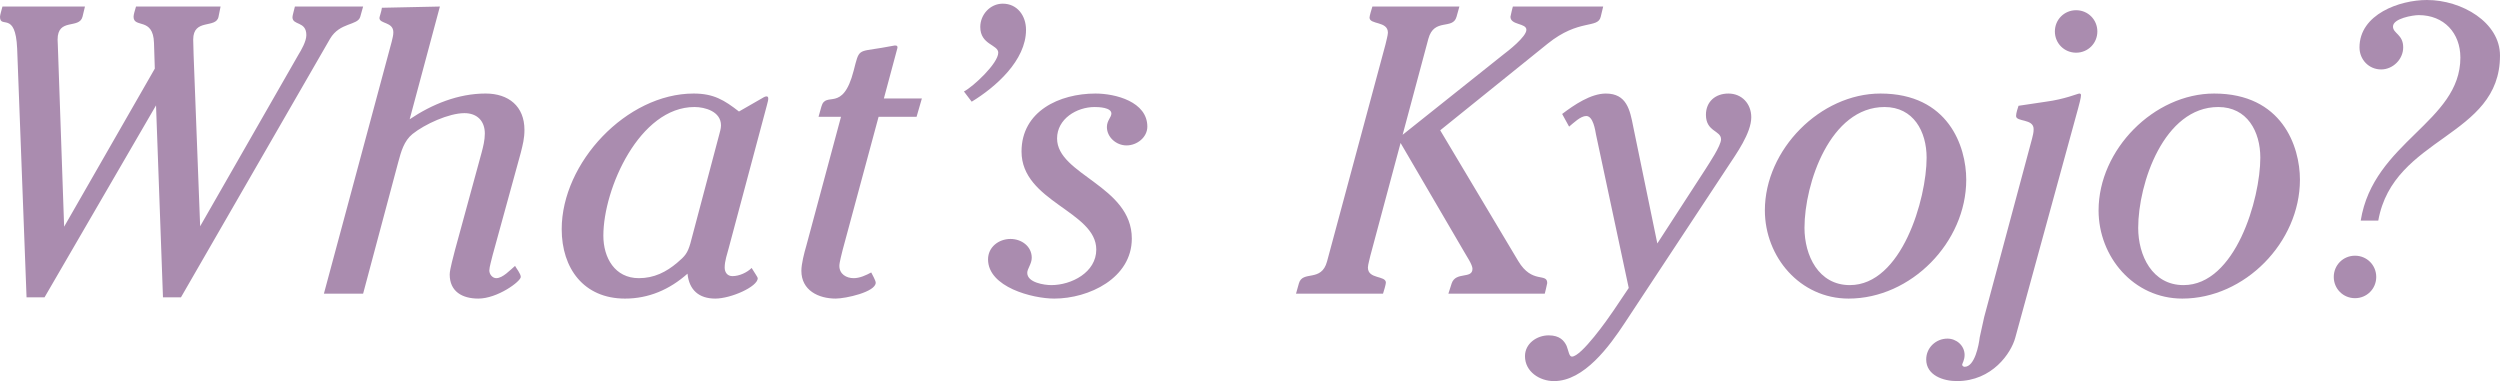
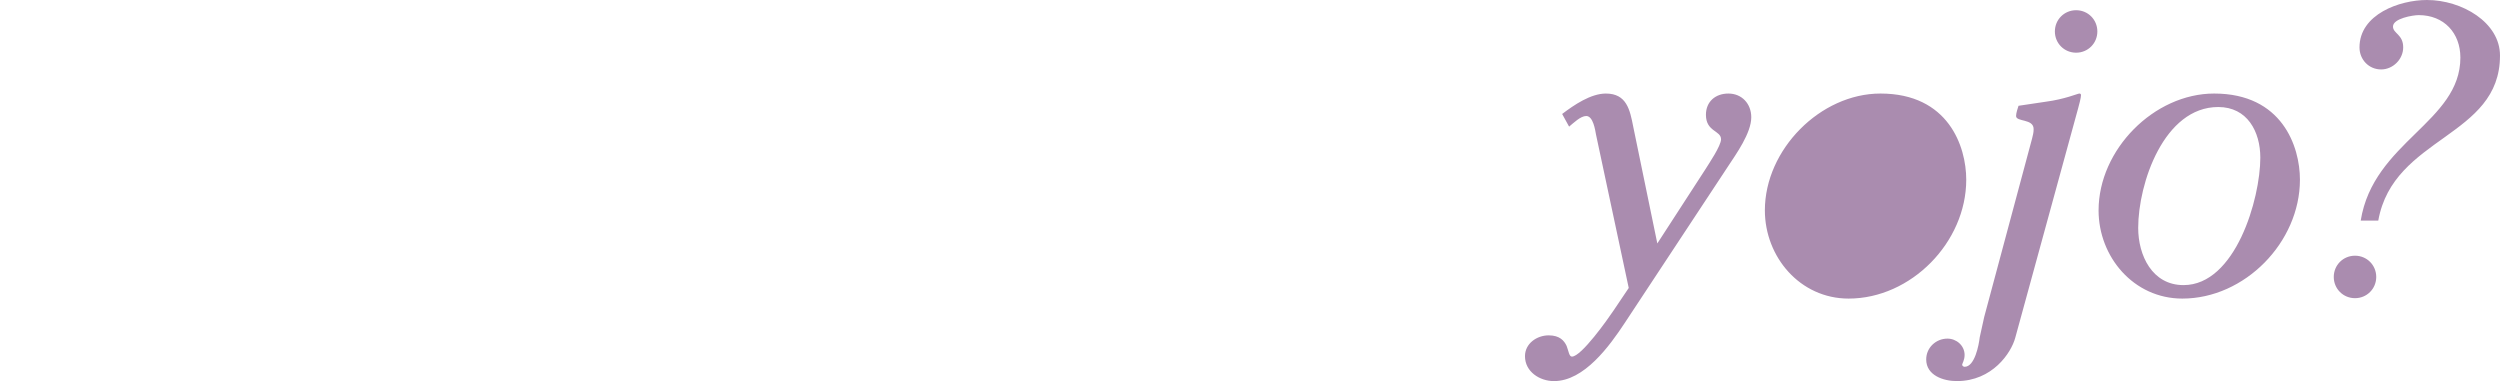
<svg xmlns="http://www.w3.org/2000/svg" id="_イヤー_2" data-name="レイヤー 2" width="489.653" height="74.642" viewBox="0 0 489.653 74.642">
  <defs>
    <style>.cls-1{fill:#aa8caf}</style>
  </defs>
  <g id="_ザイン" data-name="デザイン">
-     <path class="cls-1" d="M8.72 58.242H5.2L3.36 9.52C3.04 2 0 5.76 0 3.28c0-.32.32-1.36.48-2h16.16l-.48 2c-.64 2.48-4.88.16-4.88 4.48 0 .56.08 1.28.08 2.08l1.2 34.56 17.76-30.96-.16-5.04c-.159-5.12-4-2.8-4-5.12 0-.4.24-1.2.48-2h16.561l-.4 2c-.48 2.4-4.96.239-4.96 4.48 0 1.04.08 2 .08 3.04l1.28 33.52 19.2-33.52c.64-1.04 1.6-2.72 1.6-3.92 0-2.8-2.72-1.841-2.72-3.52 0-.321.32-1.361.48-2.08h13.36l-.56 2c-.48 1.759-4 1.04-5.92 4.32l-29.2 50.64h-3.52l-1.36-37.6L8.72 58.24zm68-50.082c.16-.72.32-1.2.32-1.84 0-2.08-2.72-1.6-2.72-2.8 0-.24.4-1.28.48-2l11.36-.24-5.92 22.08c4.4-2.96 9.52-5.04 14.88-5.04 4.48 0 7.6 2.48 7.6 7.12 0 1.68-.32 2.88-.72 4.48l-5.52 20.081c-.16.72-.64 2.32-.64 2.96 0 .8.64 1.52 1.36 1.52 1.28 0 2.72-1.6 3.68-2.4.24.48 1.12 1.52 1.12 2.16 0 .88-4.56 4.24-8.32 4.24-3.12 0-5.6-1.36-5.6-4.72 0-1.04.8-3.76 1.04-4.8l5.2-19.04c.32-1.2.64-2.48.64-3.76 0-2.48-1.52-4-4-4-3.04 0-7.76 2.16-10.16 4.08-1.68 1.36-2.24 3.44-2.801 5.52l-6.88 25.76h-7.68l13.28-49.36zm72.336 11.2c.32-.16.72-.48 1.04-.48.4 0 .56.24.08 1.84l-7.44 27.842c-.32 1.2-.8 2.56-.8 3.84 0 .88.48 1.68 1.52 1.68 1.36 0 2.88-.72 3.76-1.6.64 1.04 1.2 1.84 1.2 2 0 1.68-5.28 4-8.32 4-3.2 0-5.12-1.68-5.44-4.88-3.52 3.12-7.6 4.88-12.24 4.88-8.081 0-12.401-5.92-12.401-13.6 0-13.041 12.72-26.561 25.84-26.561 3.92 0 6 1.28 8.88 3.52l4.32-2.48zm-8.24 7.2c.16-.64.4-1.36.4-2 0-2.72-3.12-3.6-5.2-3.6-10.721 0-17.841 15.92-17.841 25.201 0 4.32 2.24 8.32 6.96 8.32 2.96 0 5.36-1.2 7.52-3.04 1.52-1.28 2-1.84 2.56-3.76l5.6-21.12zm39.744-7.28l-1.04 3.6h-7.44l-7.04 26.081c-.161.72-.64 2.4-.64 3.12 0 1.6 1.359 2.4 2.8 2.4 1.2 0 2.4-.56 3.44-1.12.16.32.88 1.6.88 2 0 1.84-5.92 3.12-7.841 3.12-3.36 0-6.72-1.6-6.72-5.44 0-1.36.56-3.52.96-4.88l6.8-25.28h-4.4l.56-2c.88-3.2 4.16 1.36 6.32-7.04 1.12-4.32.72-3.68 5.52-4.48l2.24-.4c.32-.08.96-.16.8.48l-2.64 9.84h7.44zm8.239-1.36c1.84-.96 6.72-5.52 6.72-7.6 0-1.6-3.52-1.52-3.52-5.04 0-2.4 1.92-4.56 4.4-4.56 2.88 0 4.56 2.4 4.56 5.12 0 6-5.92 11.2-10.64 14.08l-1.52-2zm17.68 40.561c-4.24 0-12.96-2.24-12.96-7.68 0-2.4 2.08-4 4.399-4 2.16 0 4.16 1.44 4.16 3.68 0 1.2-.88 2.16-.88 2.96 0 1.92 3.36 2.4 4.72 2.4 3.92 0 8.8-2.48 8.8-6.96 0-7.52-14.64-9.36-14.64-19.2 0-7.92 7.44-11.36 14.48-11.36 3.92 0 10.16 1.6 10.16 6.48 0 2.08-2 3.68-4.08 3.68-2 0-3.84-1.6-3.84-3.6 0-1.28.88-1.92.88-2.64 0-1.2-2.479-1.28-3.28-1.28-3.52 0-7.359 2.32-7.359 6.16 0 7.12 14.64 9.28 14.64 19.6 0 7.76-8.4 11.76-15.2 11.76zm77.841-2.96c.8-2.4 4.08-.8 4.08-2.88 0-.8-1.2-2.56-1.601-3.28l-12.48-21.36-5.92 22.08c-.08.48-.48 1.76-.48 2.32 0 2.32 3.52 1.52 3.52 2.96 0 .32-.4 1.68-.56 2.16h-17.041l.56-2c.72-2.64 4.4-.16 5.52-4.32l11.44-42.48c.08-.4.48-1.84.48-2.32 0-2.32-3.6-1.52-3.6-2.96 0-.32.4-1.68.56-2.16h17.04l-.559 2c-.72 2.64-4.4.16-5.52 4.32l-5.04 18.8 19.68-15.68c.96-.72 4.56-3.52 4.56-4.88s-3.12-.88-3.12-2.56c0-.16.48-2.08.48-2H314l-.48 2c-.56 2.4-4.24.32-10.4 5.28l-21.04 16.96 15.28 25.6c2.72 4.56 5.679 2.24 5.679 4.32 0 .16-.48 2.08-.48 2.08h-18.88l.64-2z" />
-     <path class="cls-1" d="M319.006 56.401l-6.4-30c-.16-.88-.56-3.68-1.92-3.68-1.12 0-2.48 1.36-3.36 2.08l-1.36-2.48c2.32-1.76 5.6-4 8.56-4 4.08 0 4.72 3.2 5.36 6.48l4.72 22.88 9.44-14.56c.64-1.04 3.04-4.56 3.04-5.84 0-1.76-2.959-1.44-2.959-4.8 0-2.56 1.84-4.16 4.4-4.16 2.64 0 4.48 2 4.48 4.64 0 3.12-2.96 7.2-4.64 9.76l-20.16 30.56c-2.96 4.48-7.92 11.361-13.84 11.361-2.802 0-5.681-1.84-5.681-4.88 0-2.48 2.32-4.08 4.64-4.08 2.16 0 3.04 1.04 3.52 2.08.4 1.04.48 2.08 1.04 2.08 1.84 0 7.04-7.36 8.16-9.04l2.96-4.4zm26.663-15.2c0-11.92 10.88-22.88 22.64-22.88 13.28 0 16.801 10.32 16.801 16.88 0 12.24-10.8 23.28-23.04 23.28-9.521 0-16.401-8.16-16.401-17.28zm23.44-20.24c-10.64 0-15.68 14.96-15.68 23.68 0 5.36 2.72 11.2 8.88 11.2 10.16 0 15.04-16.88 15.04-24.96 0-5.12-2.559-9.92-8.24-9.92zM397.99 27.2c.16-.72.32-1.12.32-1.92 0-2.08-3.44-1.36-3.44-2.56 0-.56.32-1.52.48-2l5.36-.8c3.68-.48 6.24-1.6 6.56-1.6.24 0 .32.16.32.32 0 .48-.4 2-.56 2.56l-12.321 44.962c-.8 2.96-4.48 8.48-11.44 8.48-2.64 0-6-1.12-6-4.24 0-2.32 1.92-4.08 4.16-4.08 1.76 0 3.36 1.36 3.36 3.2 0 1.04-.48 1.68-.48 1.92s.32.4.48.4c2 0 2.8-4.32 2.96-5.76l.88-4 9.36-34.881zm8.64-16.88c-2.32 0-4.16-1.84-4.16-4.16 0-2.32 1.84-4.16 4.16-4.16 2.32 0 4.16 1.84 4.16 4.16 0 2.32-1.84 4.16-4.16 4.16zm4.4 30.881c0-11.92 10.88-22.88 22.639-22.88 13.28 0 16.8 10.32 16.8 16.88 0 12.24-10.8 23.28-23.04 23.28-9.52 0-16.4-8.16-16.4-17.28zm23.44-20.24c-10.64 0-15.68 14.96-15.68 23.68 0 5.36 2.719 11.2 8.879 11.2 10.16 0 15.041-16.88 15.041-24.96 0-5.12-2.56-9.92-8.24-9.92zm26.783 37.44c-2.32 0-4.16-1.84-4.16-4.16 0-2.32 1.84-4.16 4.16-4.16s4.16 1.84 4.16 4.16c0 2.32-1.84 4.16-4.16 4.16zm1.12-15.2c2.48-15.44 19.52-19.28 19.52-31.92 0-4.8-3.2-8.32-8.16-8.32-1.12 0-5.04.64-5.04 2.24 0 1.36 2 1.52 2 4.08 0 2.32-2 4.32-4.32 4.32-2.4 0-4.24-1.92-4.24-4.32 0-6.48 7.84-9.281 13.2-9.281 6.88 0 14.32 4.4 14.32 10.88 0 16.08-20.88 15.76-23.84 32.321h-3.44z" />
+     <path class="cls-1" d="M319.006 56.401l-6.4-30c-.16-.88-.56-3.68-1.92-3.68-1.12 0-2.48 1.36-3.36 2.08l-1.36-2.48c2.32-1.76 5.6-4 8.56-4 4.08 0 4.72 3.2 5.36 6.48l4.72 22.88 9.44-14.56c.64-1.04 3.04-4.56 3.04-5.84 0-1.76-2.959-1.44-2.959-4.8 0-2.56 1.84-4.16 4.4-4.16 2.64 0 4.48 2 4.48 4.64 0 3.12-2.96 7.2-4.64 9.76l-20.16 30.56c-2.96 4.48-7.92 11.361-13.84 11.361-2.802 0-5.681-1.84-5.681-4.88 0-2.48 2.32-4.08 4.64-4.08 2.16 0 3.04 1.04 3.52 2.08.4 1.04.48 2.08 1.04 2.08 1.84 0 7.04-7.36 8.16-9.04l2.96-4.4zm26.663-15.2c0-11.92 10.88-22.88 22.64-22.88 13.28 0 16.801 10.32 16.801 16.88 0 12.24-10.8 23.28-23.04 23.28-9.521 0-16.401-8.16-16.401-17.28zm23.44-20.24zM397.99 27.2c.16-.72.32-1.12.32-1.92 0-2.08-3.44-1.36-3.44-2.56 0-.56.32-1.52.48-2l5.36-.8c3.68-.48 6.24-1.6 6.56-1.6.24 0 .32.16.32.32 0 .48-.4 2-.56 2.56l-12.321 44.962c-.8 2.96-4.48 8.48-11.44 8.48-2.64 0-6-1.12-6-4.24 0-2.32 1.92-4.08 4.16-4.08 1.76 0 3.36 1.36 3.36 3.2 0 1.04-.48 1.68-.48 1.92s.32.4.48.4c2 0 2.8-4.32 2.96-5.76l.88-4 9.36-34.881zm8.64-16.88c-2.32 0-4.16-1.84-4.16-4.16 0-2.32 1.84-4.16 4.16-4.16 2.32 0 4.16 1.84 4.16 4.16 0 2.32-1.84 4.16-4.16 4.16zm4.4 30.881c0-11.92 10.88-22.88 22.639-22.88 13.28 0 16.8 10.32 16.8 16.88 0 12.24-10.8 23.28-23.04 23.28-9.52 0-16.4-8.16-16.4-17.28zm23.44-20.24c-10.64 0-15.68 14.96-15.68 23.68 0 5.36 2.719 11.2 8.879 11.2 10.16 0 15.041-16.88 15.041-24.96 0-5.12-2.56-9.92-8.24-9.92zm26.783 37.44c-2.32 0-4.16-1.84-4.16-4.16 0-2.32 1.84-4.16 4.16-4.16s4.16 1.84 4.16 4.16c0 2.32-1.84 4.16-4.16 4.16zm1.12-15.2c2.48-15.44 19.52-19.28 19.52-31.92 0-4.8-3.2-8.32-8.16-8.32-1.12 0-5.04.64-5.04 2.24 0 1.36 2 1.52 2 4.08 0 2.32-2 4.32-4.32 4.32-2.4 0-4.24-1.92-4.24-4.32 0-6.48 7.84-9.281 13.2-9.281 6.88 0 14.32 4.4 14.32 10.88 0 16.08-20.88 15.76-23.84 32.321h-3.44z" />
  </g>
</svg>